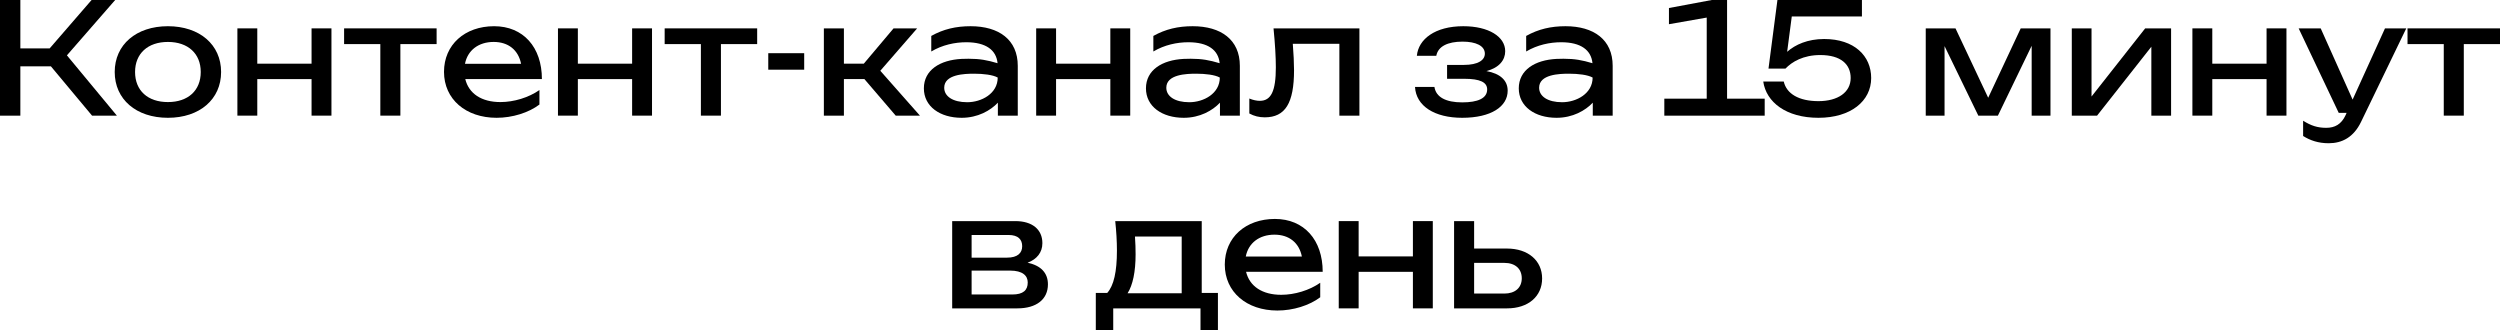
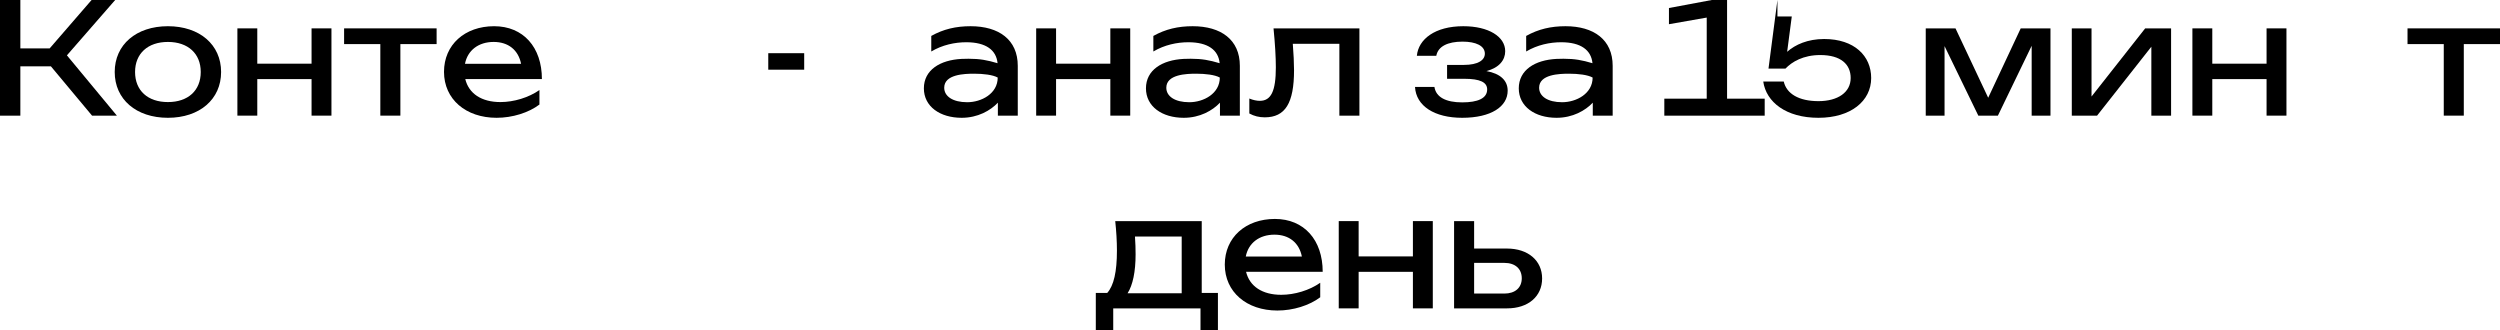
<svg xmlns="http://www.w3.org/2000/svg" viewBox="0 0 259.43 34.288" fill="none">
  <path d="M2.112 12H0V0H2.112V5.024H5.152L9.504 0H11.952L6.944 5.744L12.128 12H9.552L5.28 6.88H2.112V12Z" fill="black" />
  <path d="M17.424 12.224C14.128 12.224 11.904 10.304 11.904 7.472C11.904 4.64 14.128 2.72 17.424 2.72C20.72 2.72 22.944 4.64 22.944 7.472C22.944 10.304 20.72 12.224 17.424 12.224ZM17.424 10.592C19.52 10.592 20.832 9.392 20.832 7.472C20.832 5.568 19.52 4.352 17.424 4.352C15.328 4.352 14.016 5.568 14.016 7.472C14.016 9.392 15.328 10.592 17.424 10.592Z" fill="black" />
  <path d="M24.635 12V2.944H26.699V6.608H32.331V2.944H34.395V12H32.331V8.208H26.699V12H24.635Z" fill="black" />
  <path d="M39.468 12V4.576H35.708V2.944H45.308V4.576H41.548V12H39.468Z" fill="black" />
  <path d="M51.531 12.224C48.347 12.224 46.075 10.304 46.075 7.456C46.075 4.64 48.235 2.72 51.275 2.72C54.299 2.72 56.235 4.896 56.235 8.208H48.283C48.651 9.712 49.963 10.592 51.931 10.592C53.323 10.592 54.859 10.128 55.979 9.344V10.848C54.859 11.696 53.179 12.224 51.531 12.224ZM51.227 4.352C49.659 4.352 48.523 5.216 48.251 6.624H54.075C53.787 5.184 52.747 4.352 51.227 4.352Z" fill="black" />
-   <path d="M57.901 12V2.944H59.965V6.608H65.597V2.944H67.661V12H65.597V8.208H59.965V12H57.901Z" fill="black" />
-   <path d="M72.733 12V4.576H68.973V2.944H78.573V4.576H74.813V12H72.733Z" fill="black" />
  <path d="M79.725 7.232V5.52H83.453V7.232H79.725Z" fill="black" />
-   <path d="M87.574 12H85.494V2.944H87.574V6.608H89.638L92.726 2.944H95.174L91.35 7.344L95.462 12H92.95L89.702 8.208H87.574V12Z" fill="black" />
  <path d="M103.551 12V10.656C102.783 11.472 101.471 12.224 99.791 12.224C97.552 12.224 95.872 11.056 95.872 9.168C95.872 7.264 97.552 6.224 99.791 6.112C100.047 6.096 100.288 6.096 100.512 6.096C101.679 6.096 102.447 6.24 103.519 6.56C103.391 5.2 102.32 4.384 100.272 4.384C99.103 4.384 97.791 4.656 96.64 5.344V3.728C97.903 3.024 99.2 2.72 100.719 2.72C103.647 2.72 105.616 4.112 105.616 6.832V12H103.551ZM103.535 8.048C103.024 7.76 102.032 7.648 101.088 7.648C100.079 7.648 97.983 7.712 97.983 9.104C97.983 10 98.879 10.608 100.368 10.608C101.855 10.608 103.535 9.712 103.535 8.048Z" fill="black" />
  <path d="M107.526 12V2.944H109.59V6.608H115.222V2.944H117.286V12H115.222V8.208H109.59V12H107.526Z" fill="black" />
  <path d="M126.598 12V10.656C125.83 11.472 124.519 12.224 122.838 12.224C120.598 12.224 118.918 11.056 118.918 9.168C118.918 7.264 120.598 6.224 122.838 6.112C123.094 6.096 123.334 6.096 123.558 6.096C124.726 6.096 125.494 6.24 126.566 6.56C126.438 5.2 125.366 4.384 123.318 4.384C122.15 4.384 120.838 4.656 119.686 5.344V3.728C120.95 3.024 122.246 2.72 123.766 2.72C126.694 2.72 128.662 4.112 128.662 6.832V12H126.598ZM126.582 8.048C126.07 7.76 125.078 7.648 124.134 7.648C123.126 7.648 121.03 7.712 121.03 9.104C121.03 10 121.926 10.608 123.414 10.608C124.902 10.608 126.582 9.712 126.582 8.048Z" fill="black" />
  <path d="M132.156 2.944H141.069V12H138.989V4.544H134.156C134.237 5.584 134.285 6.528 134.285 7.28C134.285 10.704 133.373 12.176 131.244 12.176C130.669 12.176 130.14 12.048 129.645 11.776V10.224C130.029 10.384 130.412 10.464 130.733 10.464C131.901 10.464 132.397 9.456 132.397 6.992C132.397 5.936 132.316 4.544 132.156 2.944Z" fill="black" />
  <path d="M151.734 12.224C148.87 12.224 146.95 11.008 146.838 9.024H148.854C149.014 10.08 150.038 10.624 151.734 10.624C153.35 10.624 154.326 10.208 154.326 9.28C154.326 8.544 153.606 8.176 151.958 8.176H150.166V6.736H151.91C153.382 6.736 154.086 6.24 154.086 5.568C154.086 4.752 153.158 4.32 151.766 4.32C150.23 4.32 149.222 4.816 149.046 5.792H147.03C147.19 4.064 148.918 2.72 151.846 2.72C154.486 2.72 156.198 3.808 156.198 5.312C156.198 6.224 155.59 7.024 154.246 7.376C155.67 7.632 156.454 8.336 156.454 9.408C156.454 11.056 154.742 12.224 151.734 12.224Z" fill="black" />
  <path d="M165.286 12V10.656C164.518 11.472 163.206 12.224 161.526 12.224C159.286 12.224 157.606 11.056 157.606 9.168C157.606 7.264 159.286 6.224 161.526 6.112C161.782 6.096 162.022 6.096 162.246 6.096C163.414 6.096 164.182 6.24 165.254 6.56C165.126 5.2 164.054 4.384 162.006 4.384C160.838 4.384 159.526 4.656 158.374 5.344V3.728C159.638 3.024 160.934 2.72 162.454 2.72C165.382 2.72 167.35 4.112 167.35 6.832V12H165.286ZM165.27 8.048C164.758 7.76 163.766 7.648 162.822 7.648C161.814 7.648 159.718 7.712 159.718 9.104C159.718 10 160.614 10.608 162.102 10.608C163.59 10.608 165.27 9.712 165.27 8.048Z" fill="black" />
  <path d="M177.638 0H179.222V10.24H183.126V12H172.71V10.24H177.11V1.824L173.19 2.512V0.832L177.638 0Z" fill="black" />
-   <path d="M183.52 7.12L184.448 0H193.216V1.712H185.936L185.456 5.376C186.304 4.624 187.6 4.048 189.296 4.048C192.432 4.048 194.176 5.808 194.176 8.096C194.176 10.496 192.048 12.224 188.704 12.224C185.344 12.224 183.28 10.592 182.976 8.464H185.104C185.392 9.728 186.672 10.496 188.704 10.496C190.736 10.496 192.048 9.568 192.048 8.096C192.048 6.672 191.024 5.712 188.896 5.712C187.12 5.712 185.952 6.416 185.28 7.12H183.52Z" fill="black" />
+   <path d="M183.52 7.12L184.448 0V1.712H185.936L185.456 5.376C186.304 4.624 187.6 4.048 189.296 4.048C192.432 4.048 194.176 5.808 194.176 8.096C194.176 10.496 192.048 12.224 188.704 12.224C185.344 12.224 183.28 10.592 182.976 8.464H185.104C185.392 9.728 186.672 10.496 188.704 10.496C190.736 10.496 192.048 9.568 192.048 8.096C192.048 6.672 191.024 5.712 188.896 5.712C187.12 5.712 185.952 6.416 185.28 7.12H183.52Z" fill="black" />
  <path d="M201.79 12H199.838V2.944H202.926L206.318 10.144L209.694 2.944H212.782V12H210.83V4.752L207.326 12H205.294L201.79 4.784V12Z" fill="black" />
  <path d="M217.618 12H214.994V2.944H217.042V10.016L222.61 2.944H225.298V12H223.25V4.848L217.618 12Z" fill="black" />
  <path d="M227.51 12V2.944H229.574V6.608H235.206V2.944H237.27V12H235.206V8.208H229.574V12H227.51Z" fill="black" />
-   <path d="M241.655 14.864C240.583 14.864 239.735 14.576 238.999 14.112V12.528C239.815 13.04 240.487 13.264 241.399 13.264C242.279 13.264 242.967 12.912 243.415 11.936L243.511 11.712H242.695L238.535 2.944H240.823L244.135 10.336L247.495 2.944H249.703L245.015 12.64C244.247 14.24 243.047 14.864 241.655 14.864Z" fill="black" />
  <path d="M253.594 12V4.576H249.833V2.944H259.432V4.576H255.673V12H253.594Z" fill="black" />
-   <path d="M105.578 32H98.81V22.944H105.37C107.114 22.944 108.17 23.808 108.17 25.232C108.17 26.192 107.61 26.896 106.634 27.264C108.01 27.552 108.746 28.32 108.746 29.504C108.746 31.056 107.562 32 105.578 32ZM100.826 28.08V30.56H105.05C106.186 30.56 106.65 30.112 106.65 29.312C106.65 28.608 106.122 28.08 104.81 28.08H100.826ZM100.826 24.384V26.736H104.506C105.594 26.736 106.074 26.256 106.074 25.552C106.074 24.864 105.674 24.384 104.65 24.384H100.826Z" fill="black" />
  <path d="M115.73 22.944H124.706V30.4H126.386V34.288H124.578V32H115.522V34.288H113.714V30.4H114.898C115.586 29.632 115.906 28.192 115.906 26C115.906 25.04 115.842 23.984 115.73 22.944ZM117.843 26.4C117.843 28.192 117.554 29.584 117.011 30.432H122.627V24.544H117.778C117.826 25.216 117.843 25.84 117.843 26.4Z" fill="black" />
  <path d="M132.555 32.224C129.371 32.224 127.099 30.304 127.099 27.456C127.099 24.64 129.259 22.72 132.299 22.72C135.323 22.72 137.259 24.896 137.259 28.208H129.307C129.675 29.712 130.987 30.592 132.955 30.592C134.347 30.592 135.883 30.128 137.003 29.344V30.848C135.883 31.696 134.203 32.224 132.555 32.224ZM132.251 24.352C130.683 24.352 129.547 25.216 129.275 26.624H135.099C134.811 25.184 133.771 24.352 132.251 24.352Z" fill="black" />
  <path d="M138.924 32V22.944H140.988V26.608H146.62V22.944H148.684V32H146.62V28.208H140.988V32H138.924Z" fill="black" />
  <path d="M156.397 32H150.893V22.944H152.973V25.792H156.381C158.573 25.792 160.029 27.04 160.029 28.896C160.029 30.768 158.573 32 156.397 32ZM152.973 27.28V30.464H156.109C157.229 30.464 157.917 29.856 157.917 28.88C157.917 27.888 157.229 27.28 156.109 27.28H152.973Z" fill="black" />
</svg>